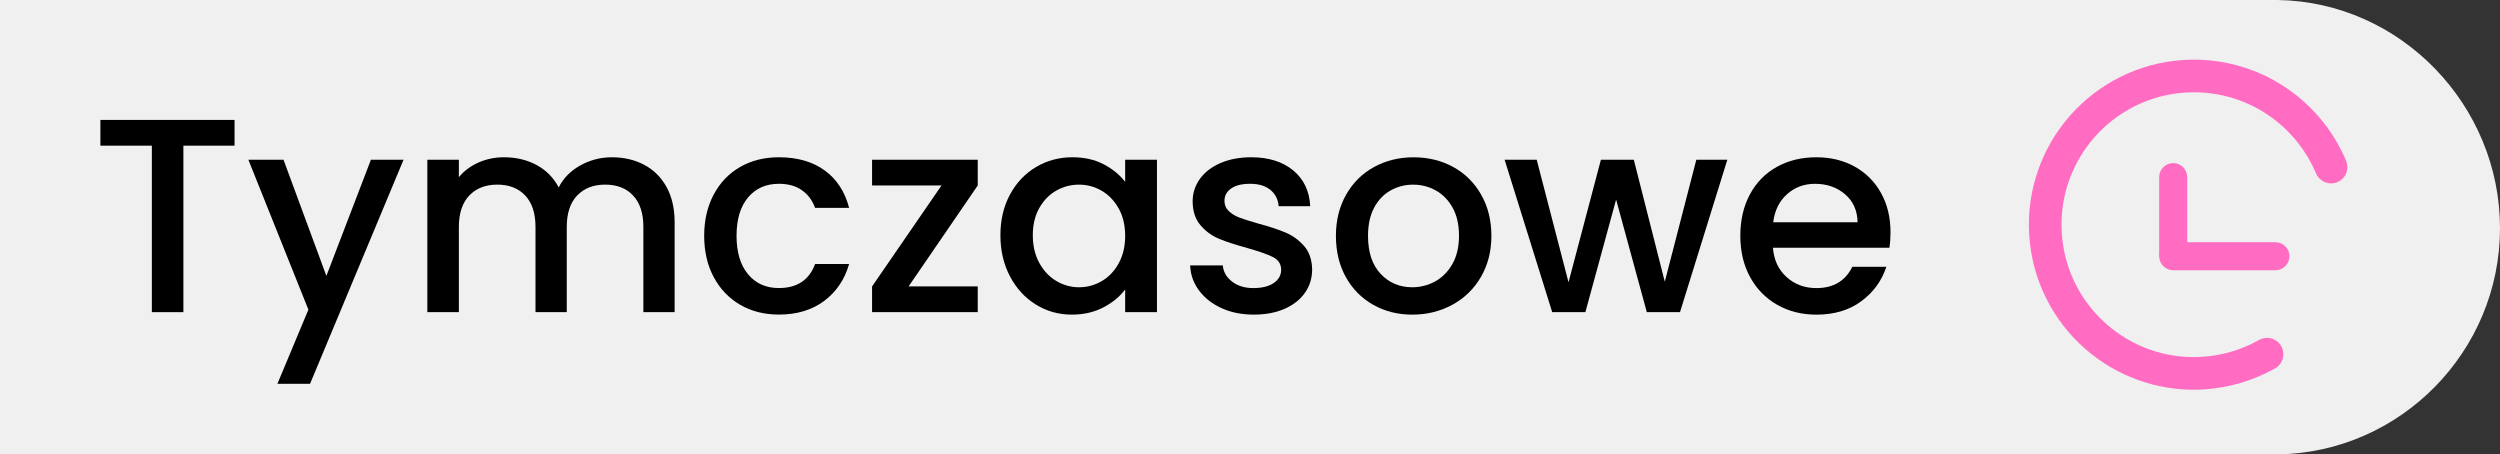
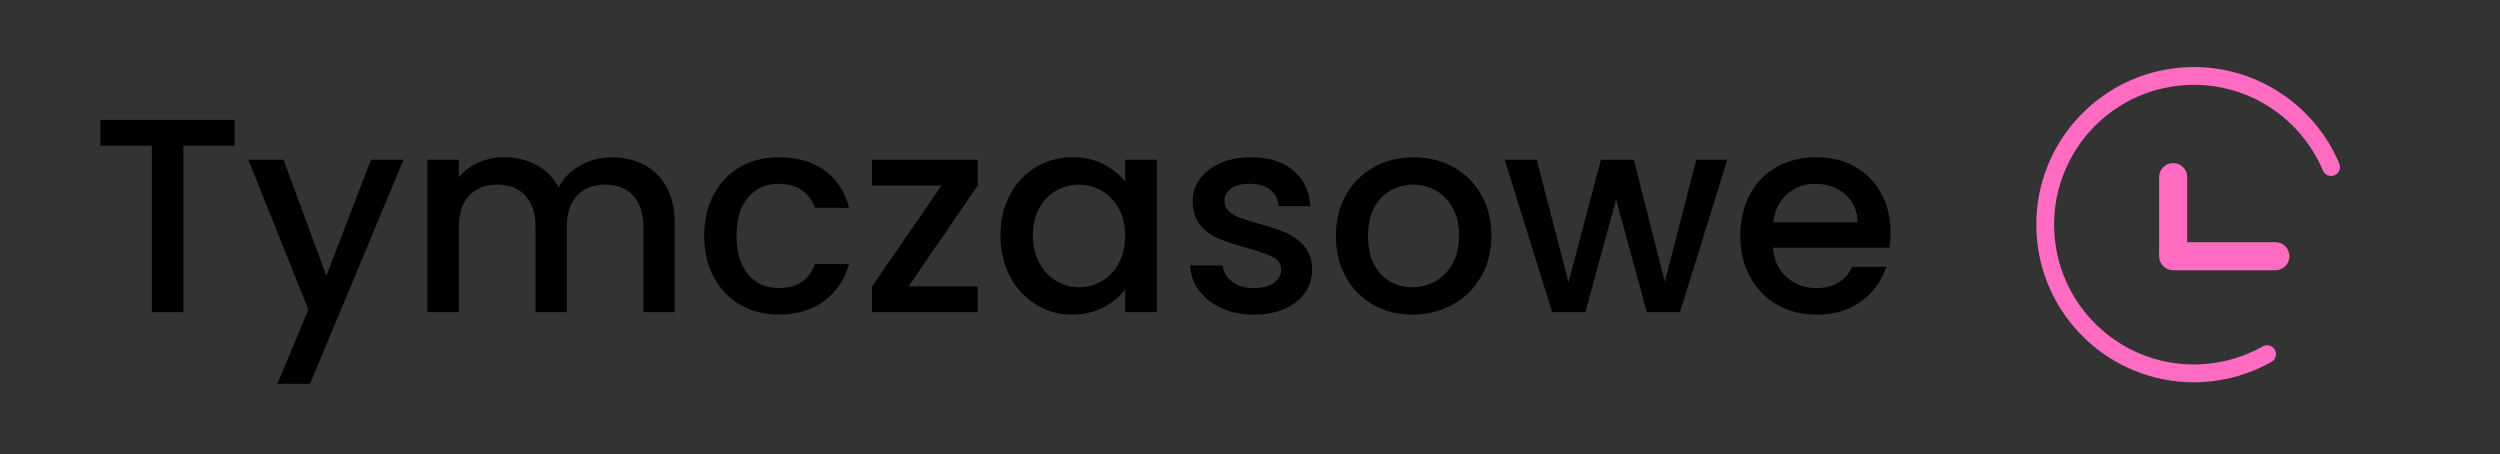
<svg xmlns="http://www.w3.org/2000/svg" version="1.1" id="Calque_1" x="0px" y="0px" viewBox="0 0 126.54 23" style="enable-background:new 0 0 126.54 23;" xml:space="preserve">
  <rect x="0" y="0" width="126.54" height="23" fill="#333333" stroke="none" />
  <style type="text/css">
	.st0{fill:#F0F0F0;}
	.st1{enable-background:new    ;}
	.st2{fill:#FF6CC2;}
</style>
-   <path class="st0" d="M126.54,11.55c0-6.227-5.022-11.45-11.249-11.55l0,0H0v23h115.291l0,0  C121.519,22.9,126.54,17.777,126.54,11.55z" />
  <g class="st1">
    <path d="M11.872,6.07v1.303H9.282v8.427H7.686V7.373H5.082V6.07H11.872z" />
    <path d="M20.426,8.086l-4.732,11.339h-1.652l1.568-3.752l-3.038-7.587h1.778   l2.17,5.879l2.254-5.879H20.426z" />
    <path d="M32.599,8.338c0.481,0.252,0.859,0.625,1.135,1.12   c0.274,0.494,0.413,1.092,0.413,1.792v4.549h-1.582v-4.311   c0-0.691-0.173-1.221-0.519-1.59c-0.346-0.368-0.816-0.553-1.414-0.553   c-0.597,0-1.07,0.185-1.421,0.553c-0.35,0.369-0.524,0.898-0.524,1.59v4.311   h-1.582v-4.311c0-0.691-0.173-1.221-0.519-1.59   c-0.346-0.368-0.816-0.553-1.414-0.553c-0.597,0-1.071,0.185-1.421,0.553   c-0.35,0.369-0.525,0.898-0.525,1.59v4.311h-1.596V8.086h1.596v0.882   c0.261-0.317,0.593-0.564,0.994-0.742c0.401-0.177,0.831-0.266,1.288-0.266   c0.616,0,1.167,0.131,1.652,0.392c0.485,0.262,0.858,0.64,1.12,1.134   c0.233-0.466,0.597-0.837,1.092-1.112c0.494-0.275,1.026-0.413,1.596-0.413   C31.574,7.96,32.118,8.086,32.599,8.338z" />
    <path d="M36.127,9.843c0.322-0.602,0.768-1.066,1.337-1.393   c0.569-0.327,1.223-0.49,1.96-0.49c0.934,0,1.706,0.222,2.317,0.665   s1.024,1.075,1.238,1.896h-1.722c-0.14-0.382-0.364-0.681-0.672-0.896   s-0.695-0.322-1.162-0.322c-0.653,0-1.174,0.231-1.561,0.693   c-0.388,0.462-0.581,1.108-0.581,1.938c0,0.831,0.193,1.479,0.581,1.946   c0.387,0.467,0.907,0.7,1.561,0.7c0.924,0,1.535-0.406,1.834-1.218h1.722   c-0.224,0.783-0.644,1.406-1.26,1.868s-1.381,0.693-2.296,0.693   c-0.737,0-1.391-0.166-1.96-0.497s-1.015-0.798-1.337-1.4   c-0.322-0.602-0.483-1.299-0.483-2.092C35.644,11.143,35.805,10.445,36.127,9.843   z" />
    <path d="M45.989,14.498h3.5v1.302h-5.348v-1.302l3.514-5.11h-3.514V8.086h5.348   v1.302L45.989,14.498z" />
    <path d="M51.12,9.85c0.322-0.597,0.761-1.062,1.316-1.393   c0.555-0.331,1.169-0.497,1.841-0.497c0.606,0,1.136,0.119,1.589,0.356   c0.452,0.238,0.814,0.535,1.085,0.89V8.086h1.61v7.713h-1.61v-1.148   c-0.271,0.364-0.64,0.668-1.106,0.91c-0.467,0.243-0.998,0.364-1.596,0.364   c-0.663,0-1.27-0.17-1.82-0.511s-0.986-0.816-1.309-1.429   c-0.322-0.61-0.483-1.304-0.483-2.078C50.637,11.133,50.798,10.448,51.12,9.85   z M56.622,10.55c-0.22-0.392-0.506-0.69-0.861-0.896   c-0.354-0.205-0.737-0.308-1.147-0.308c-0.411,0-0.794,0.101-1.148,0.301   c-0.354,0.201-0.642,0.495-0.86,0.882c-0.22,0.388-0.329,0.848-0.329,1.38   c0,0.531,0.109,0.998,0.329,1.399c0.219,0.401,0.508,0.707,0.867,0.917   s0.74,0.315,1.142,0.315c0.41,0,0.793-0.103,1.147-0.309   c0.355-0.205,0.642-0.506,0.861-0.902s0.329-0.861,0.329-1.393   C56.951,11.404,56.842,10.942,56.622,10.55z" />
    <path d="M61.83,15.597c-0.48-0.219-0.86-0.518-1.141-0.896   s-0.43-0.801-0.448-1.268h1.652c0.027,0.327,0.184,0.6,0.469,0.819   c0.284,0.22,0.642,0.329,1.071,0.329c0.447,0,0.795-0.086,1.043-0.259   c0.247-0.173,0.371-0.395,0.371-0.665c0-0.29-0.138-0.505-0.413-0.645   S63.723,12.72,63.125,12.552c-0.578-0.158-1.05-0.312-1.414-0.462   c-0.363-0.149-0.679-0.377-0.944-0.686C60.5,11.096,60.367,10.69,60.367,10.186   c0-0.41,0.121-0.786,0.364-1.127c0.242-0.341,0.59-0.608,1.043-0.805   c0.452-0.196,0.973-0.294,1.561-0.294c0.878,0,1.585,0.222,2.121,0.665   c0.537,0.443,0.824,1.048,0.861,1.812h-1.596   c-0.028-0.345-0.168-0.62-0.42-0.826c-0.252-0.205-0.593-0.308-1.022-0.308   c-0.42,0-0.742,0.079-0.966,0.238c-0.225,0.158-0.336,0.368-0.336,0.63   c0,0.205,0.074,0.378,0.224,0.518c0.149,0.141,0.331,0.25,0.546,0.329   c0.215,0.08,0.532,0.18,0.952,0.301c0.561,0.149,1.02,0.302,1.379,0.455   c0.359,0.154,0.67,0.38,0.932,0.679c0.261,0.299,0.396,0.695,0.405,1.189   c0,0.439-0.121,0.831-0.363,1.176c-0.243,0.346-0.586,0.616-1.029,0.812   s-0.964,0.294-1.562,0.294C62.854,15.926,62.311,15.816,61.83,15.597z" />
    <path d="M69.509,15.429c-0.588-0.331-1.05-0.798-1.386-1.4   c-0.336-0.602-0.504-1.299-0.504-2.092c0-0.784,0.173-1.479,0.518-2.086   c0.346-0.606,0.816-1.073,1.414-1.399c0.598-0.327,1.265-0.49,2.002-0.49   s1.404,0.163,2.002,0.49c0.598,0.326,1.068,0.793,1.414,1.399   c0.346,0.607,0.519,1.302,0.519,2.086c0,0.784-0.178,1.479-0.532,2.085   c-0.354,0.607-0.838,1.076-1.449,1.407s-1.286,0.497-2.022,0.497   C70.755,15.926,70.097,15.76,69.509,15.429z M72.638,14.246   c0.359-0.196,0.651-0.49,0.875-0.882c0.225-0.393,0.336-0.868,0.336-1.428   c0-0.56-0.107-1.033-0.321-1.421c-0.215-0.387-0.5-0.679-0.854-0.875   s-0.737-0.294-1.147-0.294c-0.411,0-0.791,0.098-1.142,0.294   c-0.35,0.196-0.628,0.488-0.833,0.875c-0.205,0.388-0.308,0.861-0.308,1.421   c0,0.831,0.212,1.472,0.637,1.924c0.425,0.453,0.959,0.68,1.604,0.68   C71.894,14.54,72.278,14.441,72.638,14.246z" />
    <path d="M87.43,8.086l-2.395,7.713h-1.68l-1.554-5.698l-1.555,5.698h-1.68   l-2.408-7.713h1.624l1.61,6.202L81.031,8.086h1.666l1.568,6.173l1.596-6.173   H87.43z" />
    <path d="M95.634,12.538h-5.895c0.047,0.615,0.275,1.11,0.687,1.483   c0.41,0.374,0.914,0.561,1.512,0.561c0.858,0,1.465-0.359,1.82-1.078h1.722   c-0.233,0.709-0.656,1.29-1.268,1.743c-0.611,0.452-1.369,0.679-2.274,0.679   c-0.737,0-1.398-0.166-1.981-0.497s-1.041-0.798-1.372-1.4   c-0.331-0.602-0.497-1.299-0.497-2.092c0-0.793,0.161-1.491,0.483-2.093   s0.774-1.066,1.358-1.393c0.583-0.327,1.253-0.49,2.009-0.49   c0.728,0,1.376,0.158,1.946,0.476c0.568,0.317,1.012,0.764,1.329,1.337   c0.317,0.574,0.477,1.234,0.477,1.981C95.689,12.043,95.671,12.305,95.634,12.538z    M94.023,11.25c-0.01-0.588-0.22-1.06-0.63-1.414   c-0.411-0.354-0.92-0.532-1.526-0.532c-0.551,0-1.021,0.175-1.414,0.525   c-0.392,0.35-0.625,0.823-0.7,1.421H94.023z" />
  </g>
  <g>
    <g>
      <path class="st2" d="M118.405,8.282c-0.271-0.645-0.625-1.25-1.058-1.806    c-0.523-0.672-1.147-1.253-1.854-1.728c-0.715-0.48-1.496-0.839-2.323-1.068    c-0.855-0.236-1.742-0.326-2.635-0.269c-1.075,0.069-2.104,0.347-3.059,0.825    c-0.922,0.462-1.737,1.091-2.421,1.869c-0.684,0.778-1.203,1.666-1.543,2.64    c-0.352,1.009-0.496,2.065-0.426,3.139s0.347,2.104,0.825,3.059    c0.462,0.922,1.091,1.737,1.869,2.421c0.778,0.684,1.666,1.203,2.64,1.543    c1.009,0.352,2.065,0.496,3.139,0.426c1.202-0.077,2.372-0.426,3.413-1.014    c0.226-0.127,0.296-0.419,0.156-0.637c-0.13-0.2-0.393-0.264-0.601-0.147    c-0.922,0.521-1.96,0.83-3.025,0.898c-0.954,0.061-1.89-0.066-2.784-0.378    c-0.864-0.302-1.652-0.762-2.342-1.369c-0.69-0.607-1.248-1.329-1.658-2.148    c-0.424-0.847-0.67-1.759-0.732-2.713c-0.061-0.954,0.066-1.89,0.378-2.784    c0.302-0.864,0.762-1.652,1.369-2.342c0.607-0.69,1.329-1.248,2.147-1.658    c0.847-0.424,1.759-0.67,2.713-0.732c0.793-0.051,1.579,0.029,2.337,0.238    c0.733,0.202,1.426,0.521,2.06,0.947c0.628,0.422,1.181,0.938,1.645,1.534    c0.384,0.493,0.698,1.03,0.939,1.602c0.092,0.22,0.34,0.329,0.564,0.251    l0-0C118.384,8.797,118.506,8.522,118.405,8.282z" />
-       <path class="st2" d="M111.035,19.726c-0.936,0-1.854-0.155-2.739-0.465    c-1.021-0.356-1.951-0.899-2.764-1.615c-0.814-0.715-1.473-1.568-1.956-2.534    c-0.501-0.999-0.792-2.077-0.864-3.203c-0.073-1.125,0.077-2.231,0.447-3.287    c0.354-1.019,0.898-1.949,1.614-2.764c0.717-0.815,1.569-1.473,2.535-1.957    c1.001-0.501,2.078-0.792,3.202-0.864c0.936-0.061,1.863,0.034,2.759,0.282    c0.866,0.239,1.685,0.615,2.433,1.118c0.739,0.496,1.392,1.104,1.94,1.809    c0.452,0.581,0.824,1.217,1.107,1.891l0,0c0.088,0.21,0.086,0.45-0.007,0.657    c-0.092,0.207-0.267,0.369-0.48,0.443c-0.41,0.144-0.866-0.058-1.034-0.46    c-0.228-0.541-0.526-1.051-0.889-1.516c-0.441-0.566-0.966-1.055-1.559-1.454    c-0.601-0.403-1.257-0.705-1.95-0.896c-0.718-0.197-1.467-0.274-2.214-0.226    c-0.903,0.059-1.768,0.292-2.569,0.693c-0.774,0.389-1.459,0.917-2.034,1.57    c-0.574,0.654-1.011,1.401-1.296,2.218c-0.296,0.846-0.416,1.733-0.358,2.637    c0.059,0.903,0.291,1.768,0.692,2.569c0.389,0.774,0.918,1.459,1.571,2.034    c0.654,0.574,1.4,1.011,2.218,1.297c0.846,0.295,1.731,0.417,2.637,0.357    c1.002-0.064,1.992-0.358,2.865-0.851c0.381-0.216,0.862-0.096,1.1,0.269    c0.124,0.191,0.163,0.427,0.109,0.647c-0.054,0.22-0.197,0.409-0.395,0.521    c-1.088,0.614-2.323,0.981-3.573,1.062    C111.401,19.72,111.218,19.726,111.035,19.726z" />
    </g>
    <path class="st2" d="M115.173,12.26h-4.465V8.965c0-0.392-0.318-0.71-0.71-0.71   s-0.71,0.318-0.71,0.71v3.803c-0.01,0.07-0.01,0.14,0,0.21   c0.005,0.388,0.32,0.701,0.709,0.701h5.175c0.392,0,0.71-0.318,0.71-0.71   C115.883,12.577,115.565,12.26,115.173,12.26z" />
  </g>
</svg>